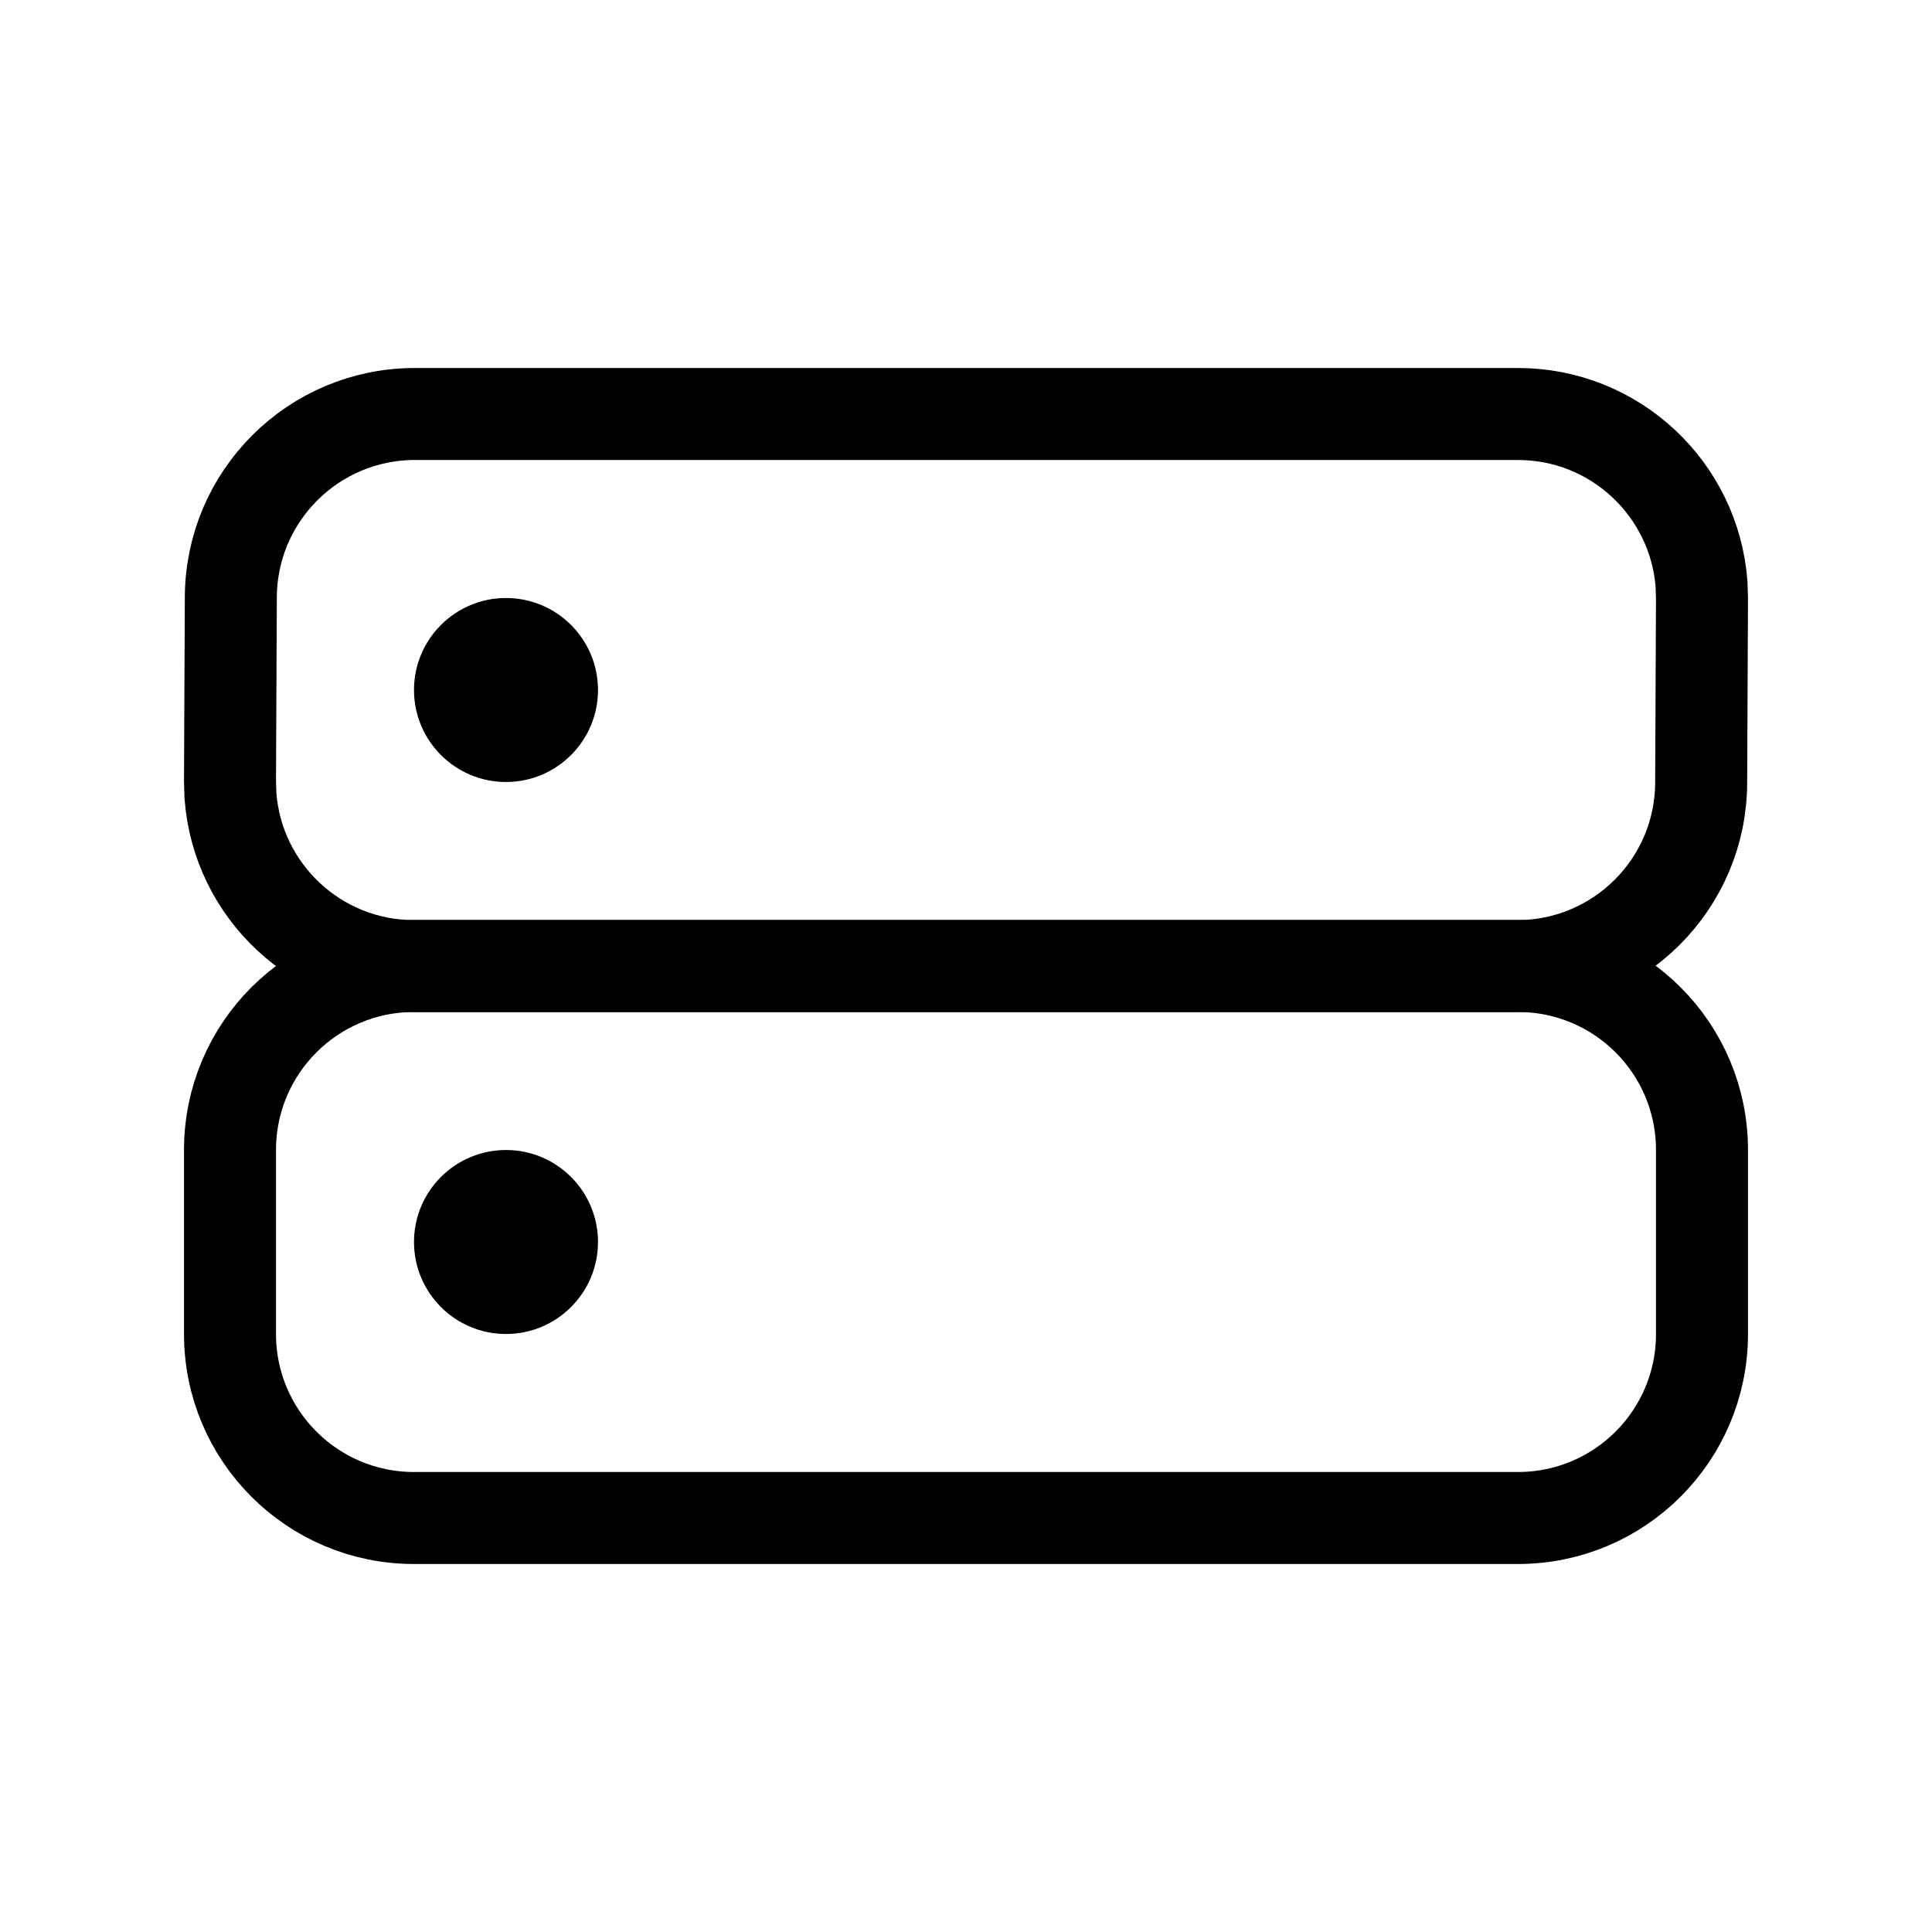
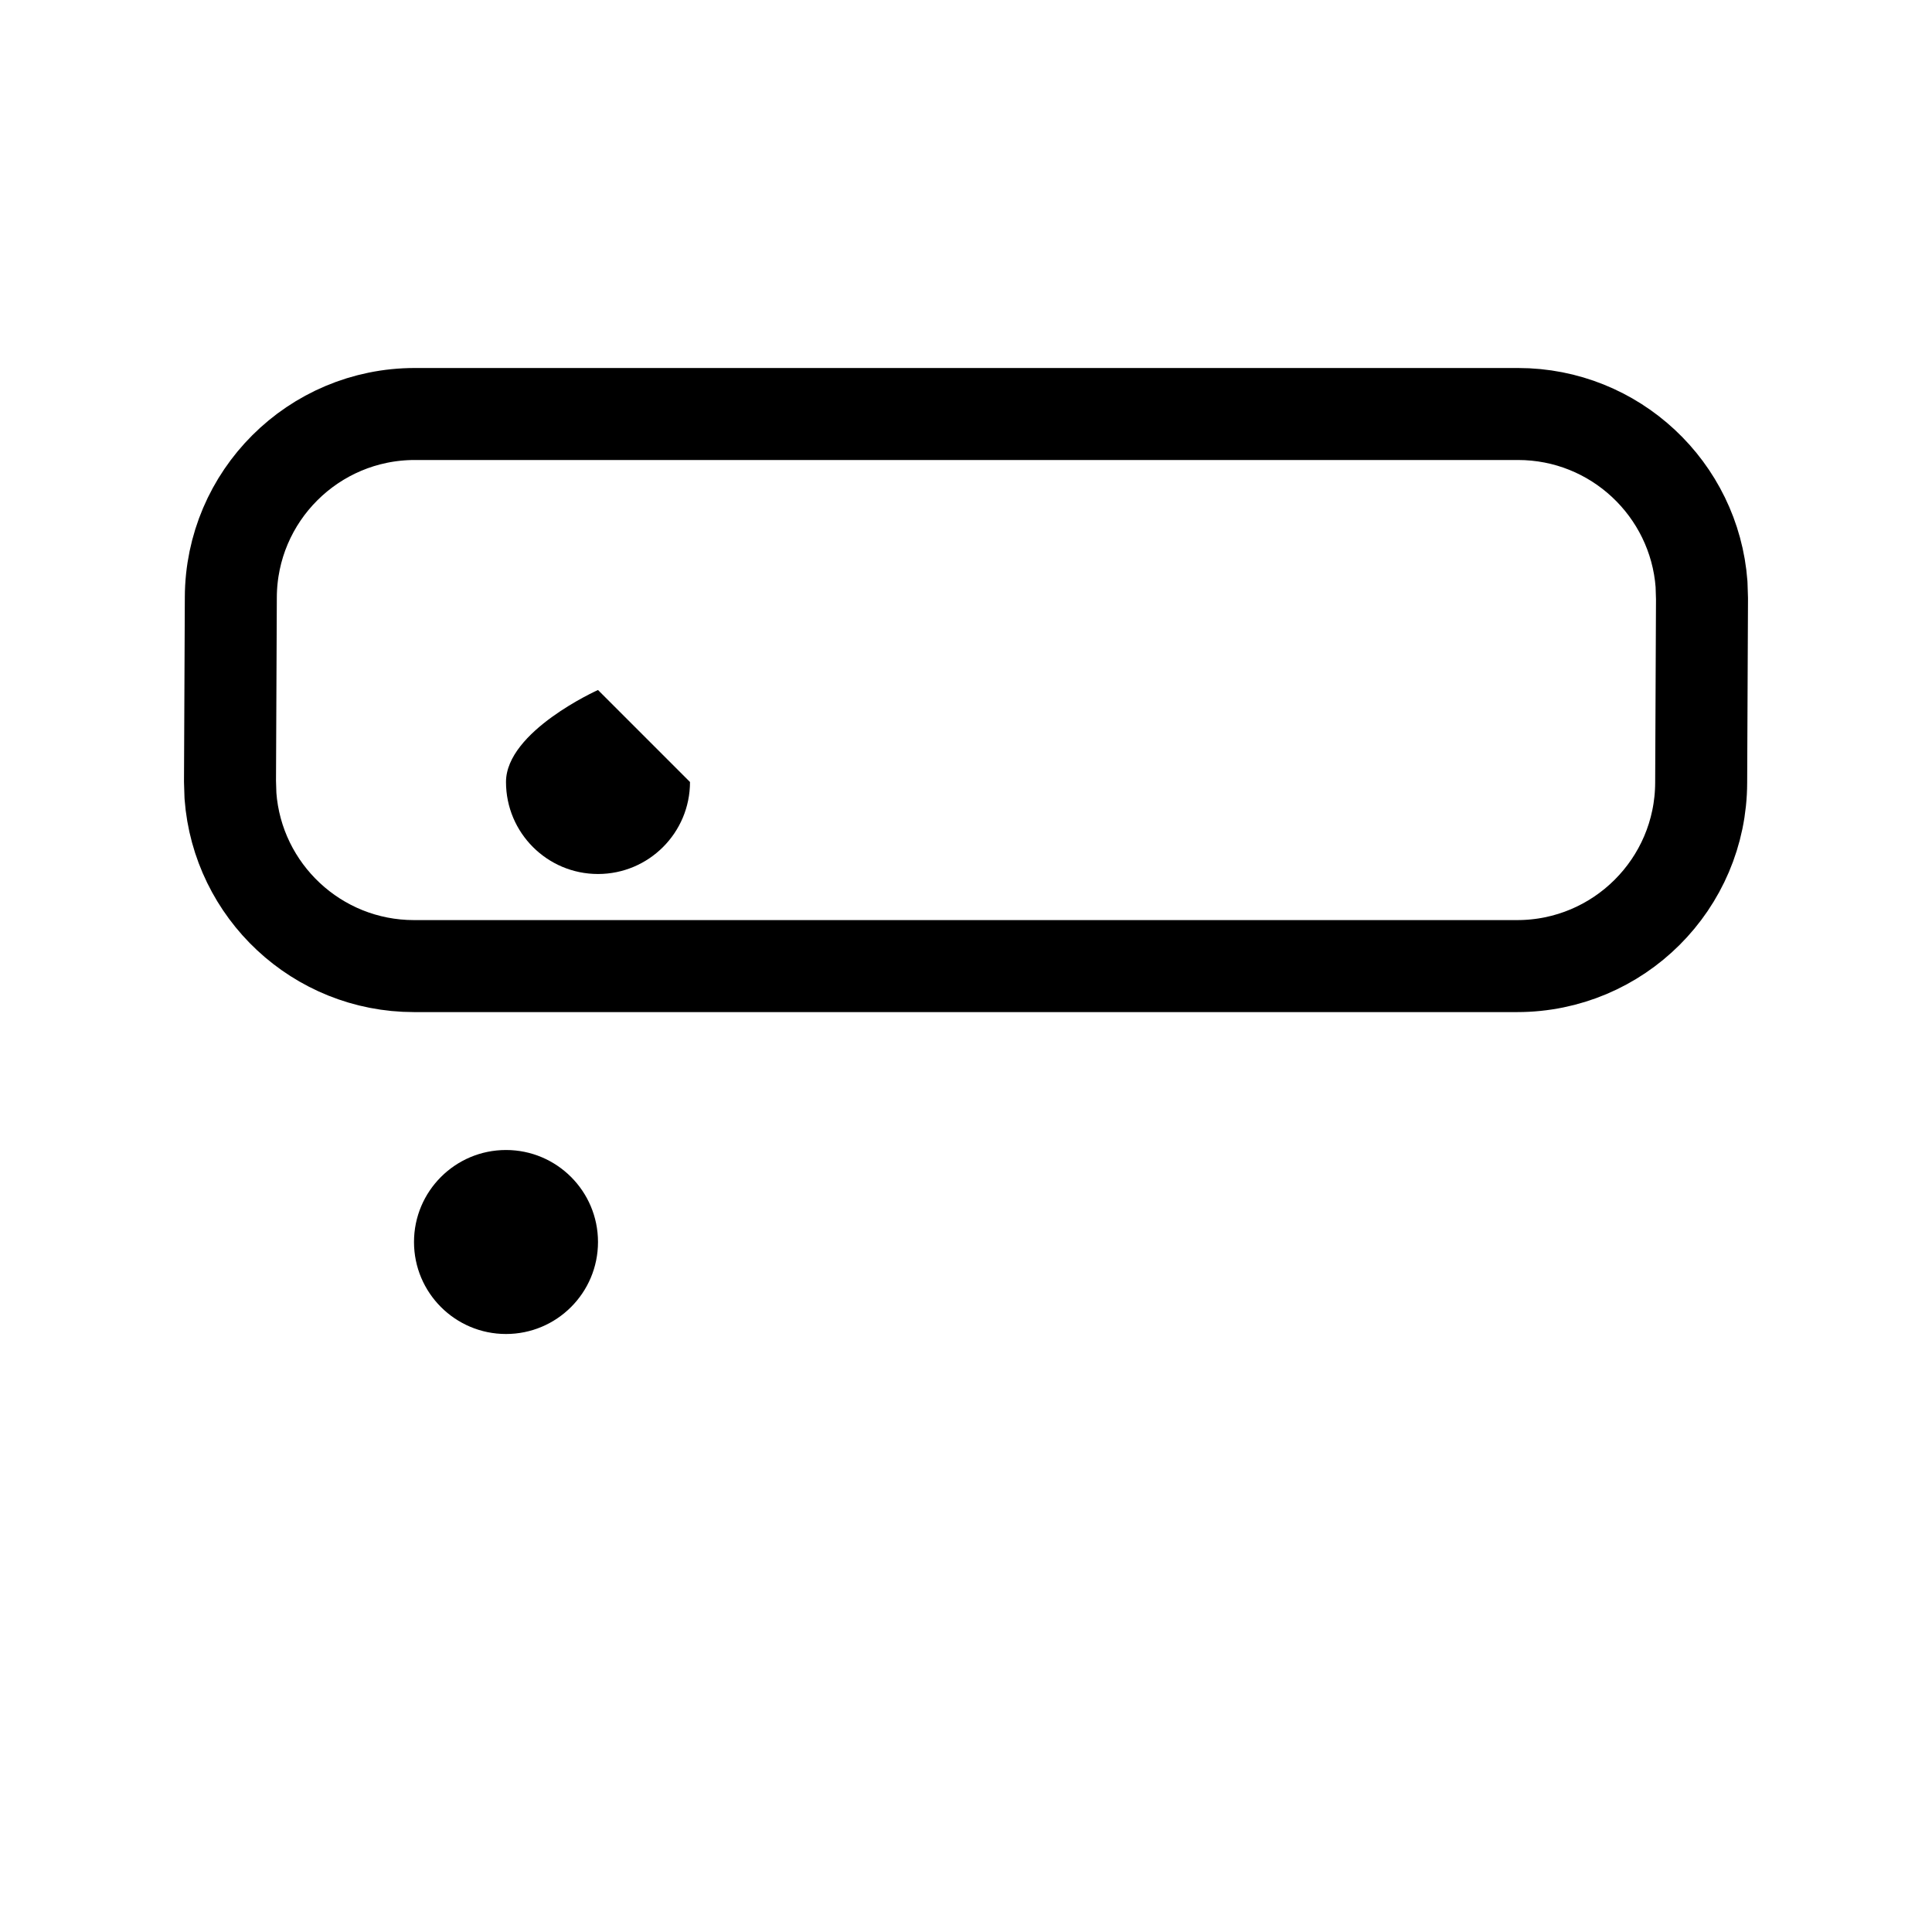
<svg xmlns="http://www.w3.org/2000/svg" width="800px" height="800px" viewBox="0 0 21 21">
  <g fill="none" fill-rule="evenodd" transform="translate(2 4)">
-     <path d="m.5 10.5v-2c0-1.105.895-2 2-2h12c1.105 0 2 .895 2 2v2c0 1.105-.895 2-2 2h-12c-1.105 0-2-.895-2-2z" stroke="#000000" stroke-linecap="round" stroke-linejoin="round" />
    <path d="m4.5 9.5c0-.552-.448-1-1-1s-1 .448-1 1c0 .552.448 1 1 1s1-.448 1-1z" fill="#000000" />
    <path d="m.5 4.494.009-2c.003-1.102.898-1.994 2-1.994h11.991c1.054 0 1.918.816 1.995 1.851l.005.156-.009 2c-.003 1.102-.898 1.994-2 1.994h-11.991c-1.054 0-1.918-.816-1.995-1.851z" stroke="#000000" stroke-linecap="round" stroke-linejoin="round" />
-     <path d="m4.5 3.5c0-.552-.448-1-1-1s-1 .448-1 1 .448 1 1 1 1-.448 1-1z" fill="#000000" />
+     <path d="m4.5 3.5s-1 .448-1 1 .448 1 1 1 1-.448 1-1z" fill="#000000" />
  </g>
</svg>